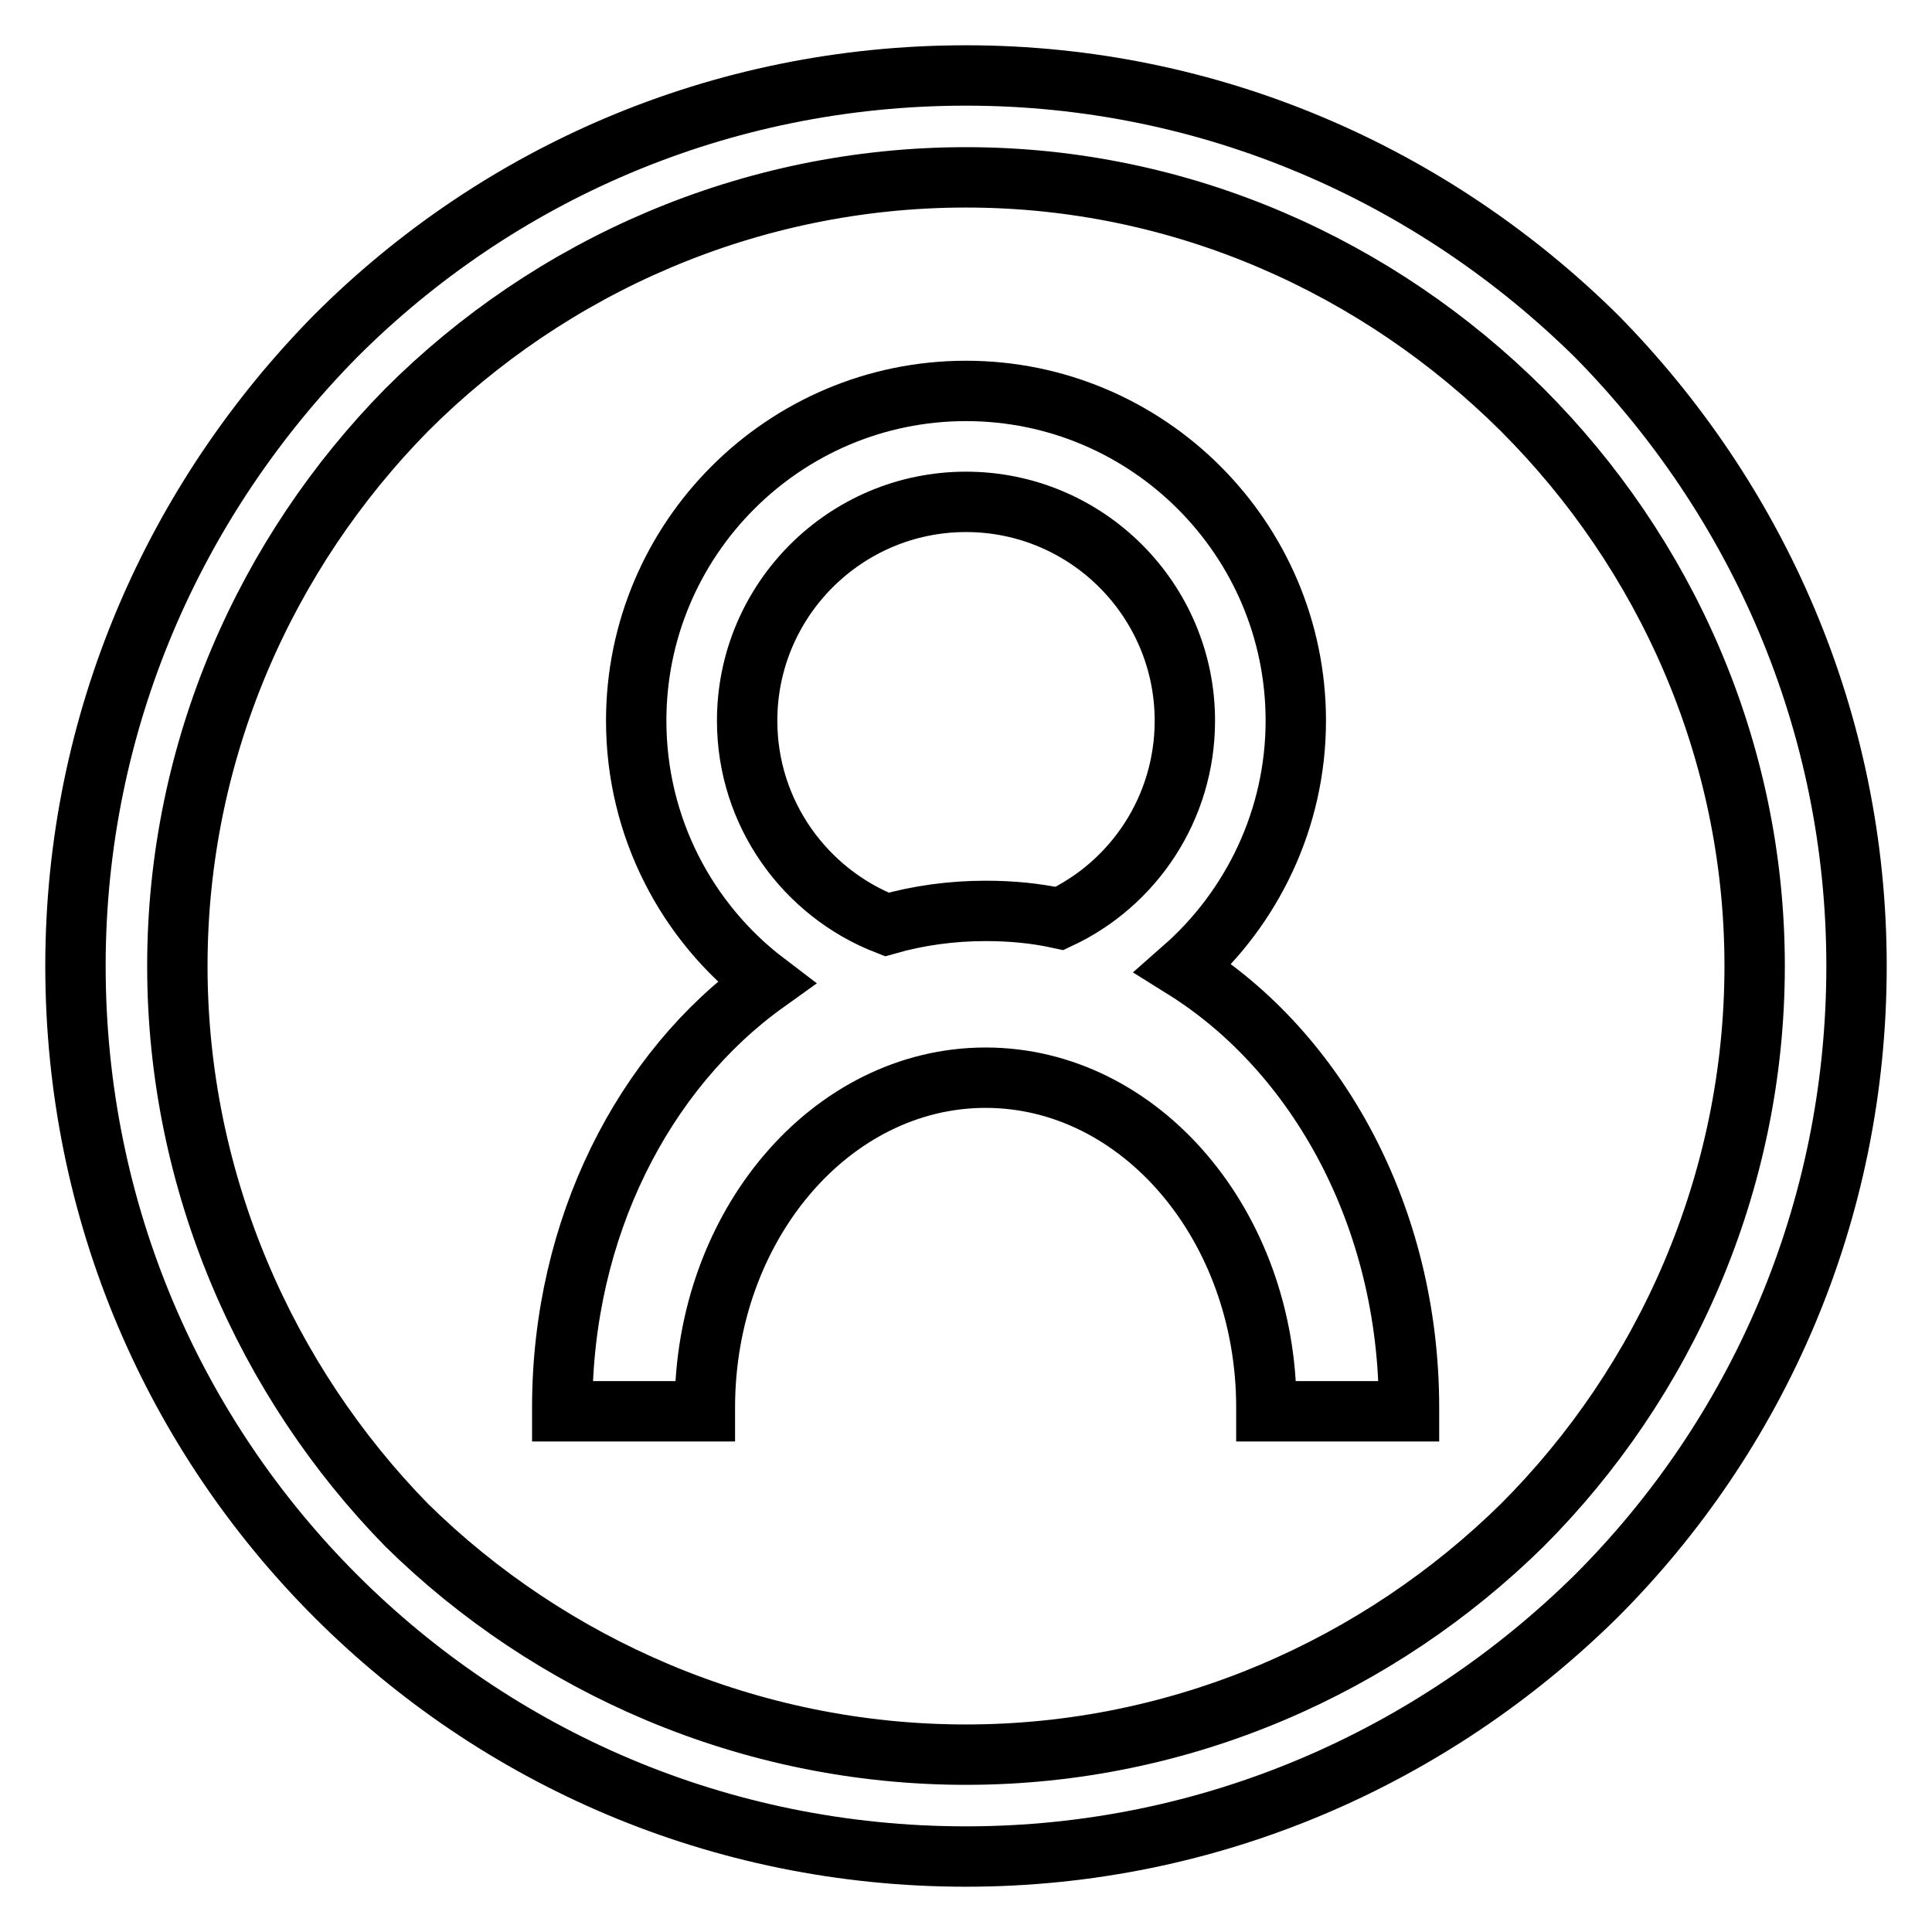
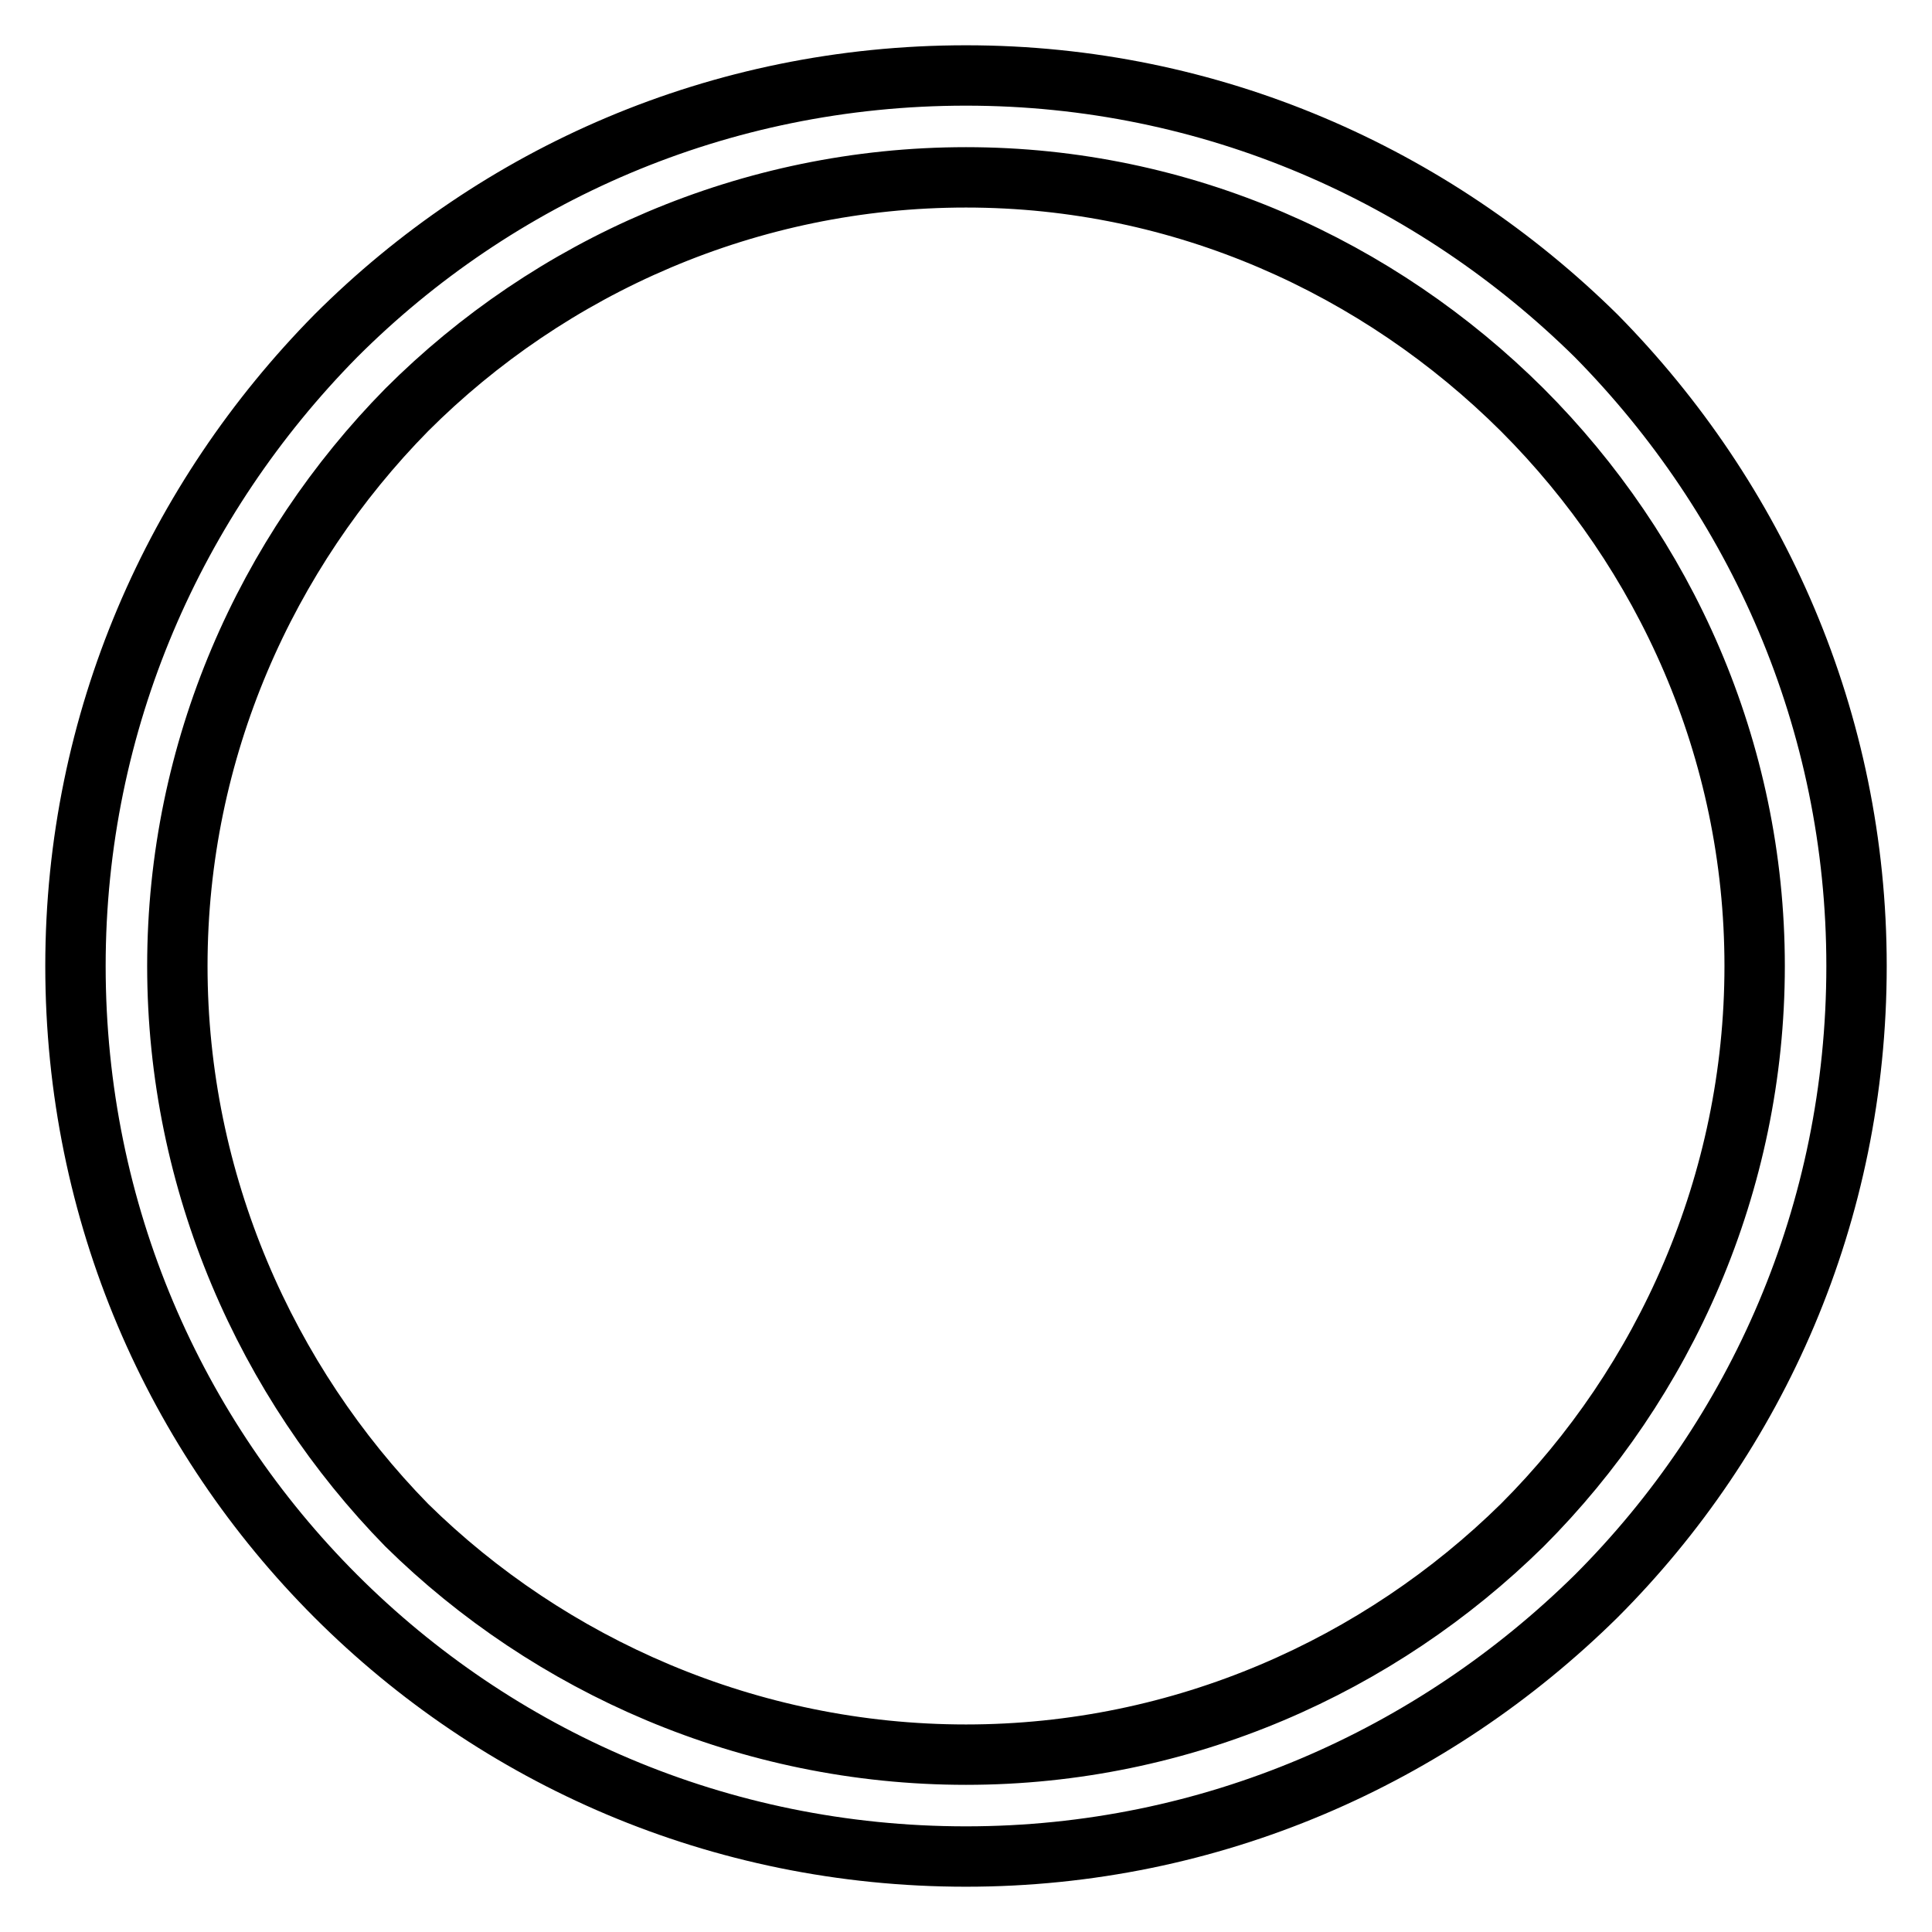
<svg xmlns="http://www.w3.org/2000/svg" version="1.1" x="0px" y="0px" viewBox="0 0 256 256" enable-background="new 0 0 256 256" xml:space="preserve">
  <g>
    <g>
      <path stroke-width="8" fill-opacity="0" stroke="#000000" d="M128,10c32.5,0,61.9,13.2,83.5,34.5C232.8,66.1,246,95.5,246,128c0,32.8-13.2,62.2-34.5,83.5C189.9,232.8,160.5,246,128,246c-32.8,0-62.2-13.2-83.5-34.5C23.2,190.2,10,160.8,10,128c0-32.5,13.2-61.9,34.5-83.5C65.8,23.2,95.2,10,128,10L128,10z M201.7,54.3c-19-18.9-45-30.8-73.7-30.8c-28.7,0-55.1,11.8-74.1,30.8c-18.6,18.9-30.4,45-30.4,73.7c0,28.7,11.8,55.1,30.4,74.1c18.9,18.6,45.3,30.4,74.1,30.4c28.7,0,54.8-11.8,73.7-30.4c18.9-18.9,30.8-45.3,30.8-74.1C232.5,99.3,220.6,73.2,201.7,54.3z" />
-       <path stroke-width="8" fill-opacity="0" stroke="#000000" d="M156.8,128.3c9.1-8,14.9-19.8,14.9-32.8c0-24.1-19.6-43.7-43.7-43.7c-24.1,0-43.7,19.6-43.7,43.7c0,14.2,6.8,26.8,17.2,34.7c-16.2,11.6-27,32.5-27,56.3c0,0.2,0,0.3,0,0.5h18.9c0-0.1,0-0.3,0-0.5c0-24.1,16.7-43.7,37.2-43.7c20.5,0,37.2,19.6,37.2,43.7c0,0.2,0,0.3,0,0.5h18.9c0-0.1,0-0.3,0-0.5C186.7,161.3,174.6,139.4,156.8,128.3z M99,95.5c0-16,13-29,29-29s29,13,29,29c0,11.6-6.8,21.6-16.6,26.2c-3.2-0.7-6.4-1-9.8-1c-4.5,0-8.9,0.6-13.1,1.8C106.7,118.3,99,107.8,99,95.5z" />
    </g>
  </g>
</svg>